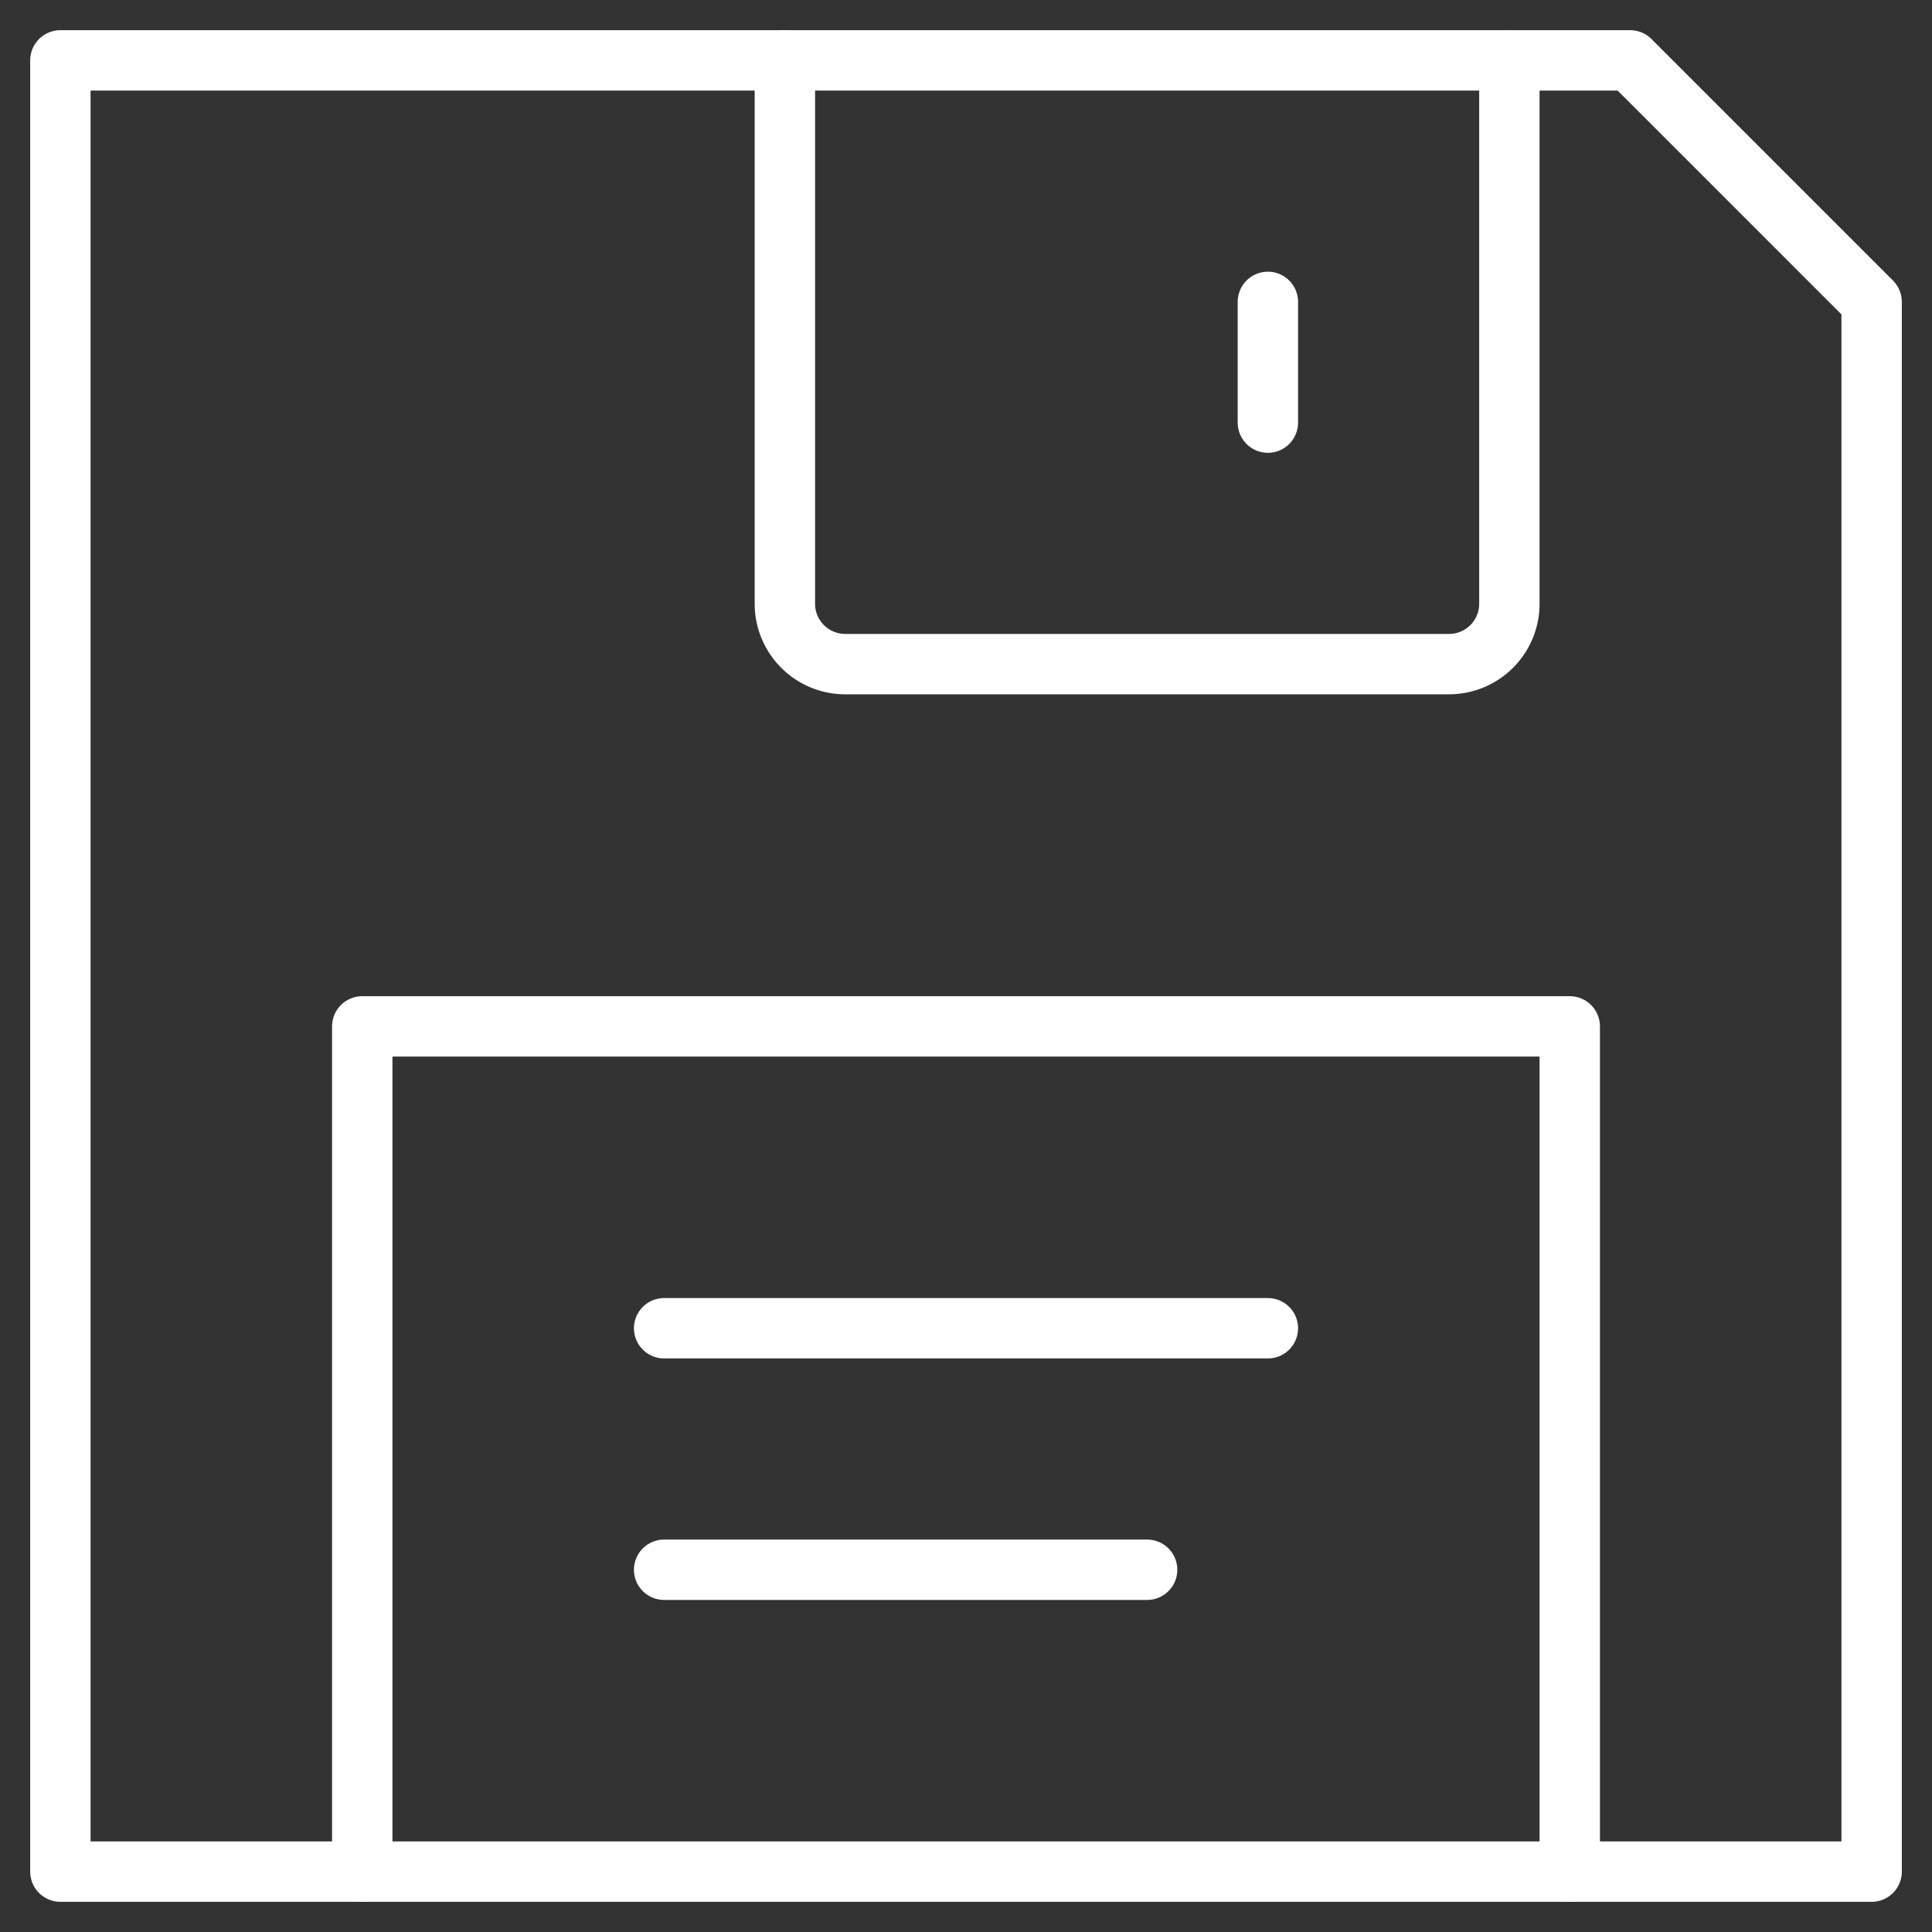
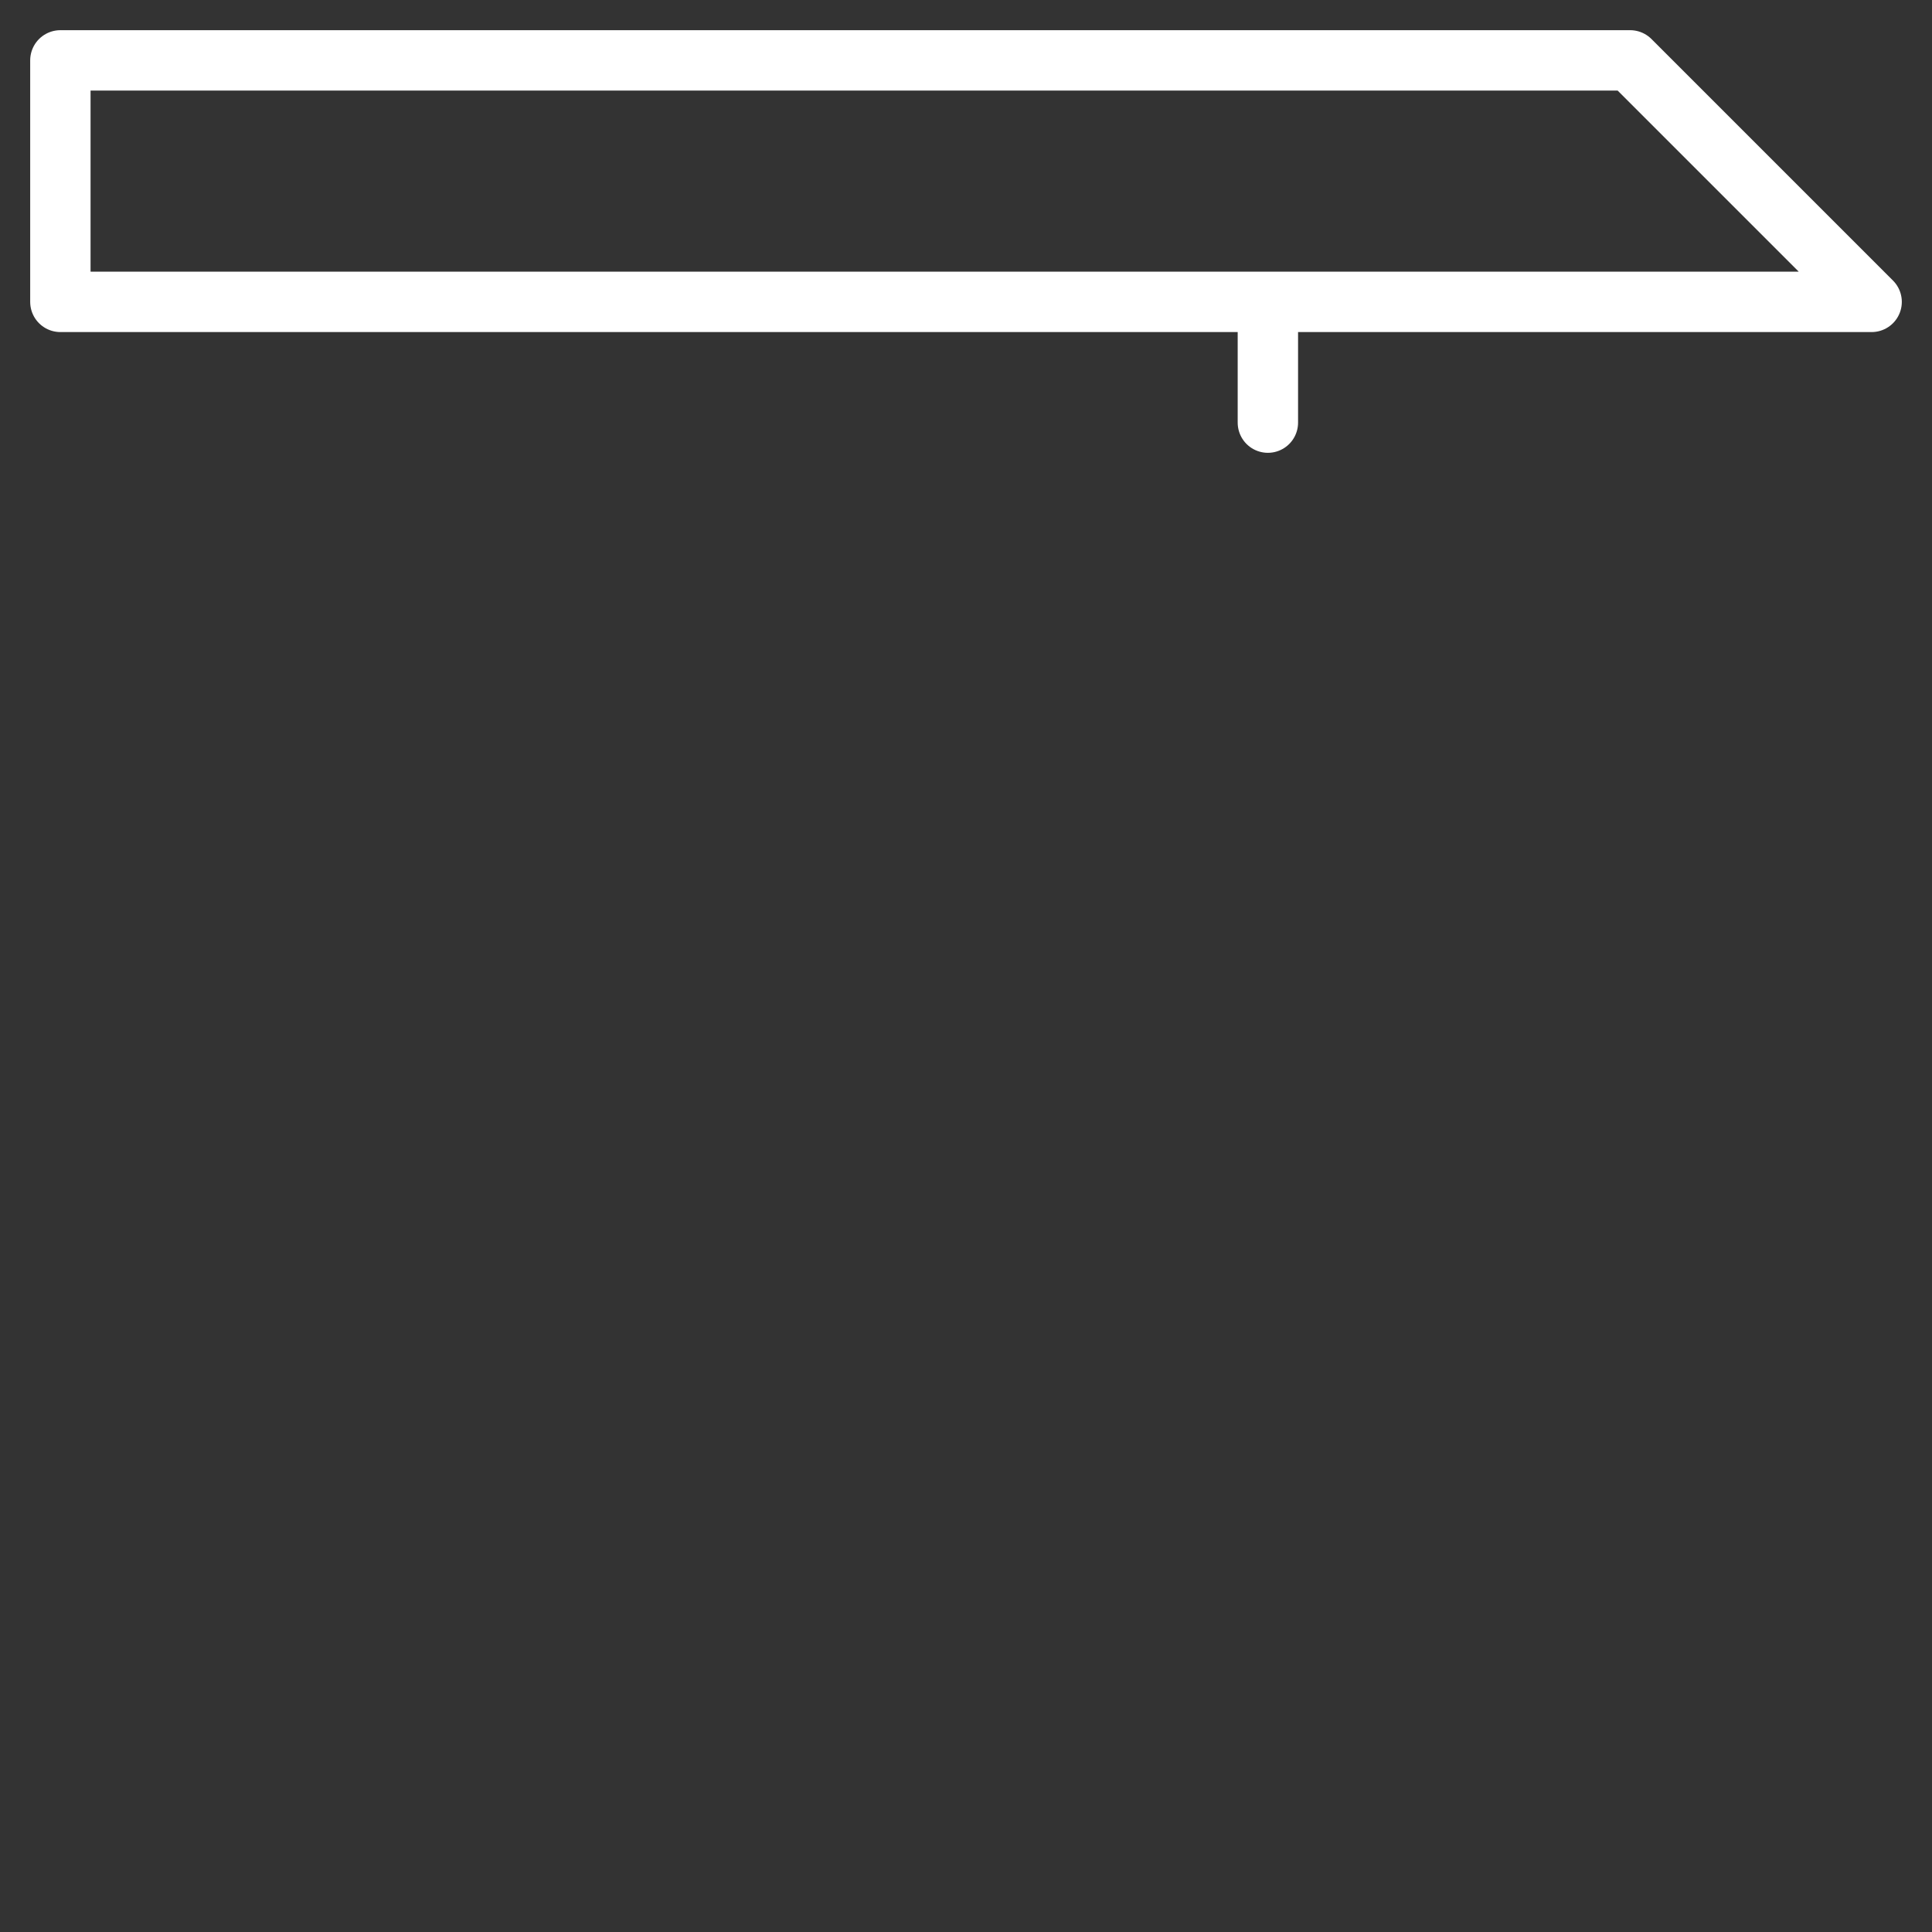
<svg xmlns="http://www.w3.org/2000/svg" viewBox="0 0 64 64" aria-labelledby="title" aria-describedby="desc" role="img">
  <rect x="0" y="0" width="64" height="64" fill="#333333" stroke="none" />
  <title>Save</title>
  <desc>A line styled icon from Orion Icon Library.</desc>
-   <path data-name="layer2" fill="none" stroke="#ffffff" stroke-miterlimit="10" stroke-width="2" d="M52 62V34H12v28m10-18h20m-20 8h16" stroke-linejoin="round" stroke-linecap="round" />
-   <path data-name="layer1" fill="none" stroke="#ffffff" stroke-miterlimit="10" stroke-width="2" d="M54 2l8 8v52H2V2h52zm-12 8v4" stroke-linejoin="round" stroke-linecap="round" />
-   <path data-name="layer1" d="M50 2v18a2 2 0 0 1-2 2H28a2 2 0 0 1-2-2V2" fill="none" stroke="#ffffff" stroke-miterlimit="10" stroke-width="2" stroke-linejoin="round" stroke-linecap="round" />
+   <path data-name="layer1" fill="none" stroke="#ffffff" stroke-miterlimit="10" stroke-width="2" d="M54 2l8 8H2V2h52zm-12 8v4" stroke-linejoin="round" stroke-linecap="round" />
</svg>